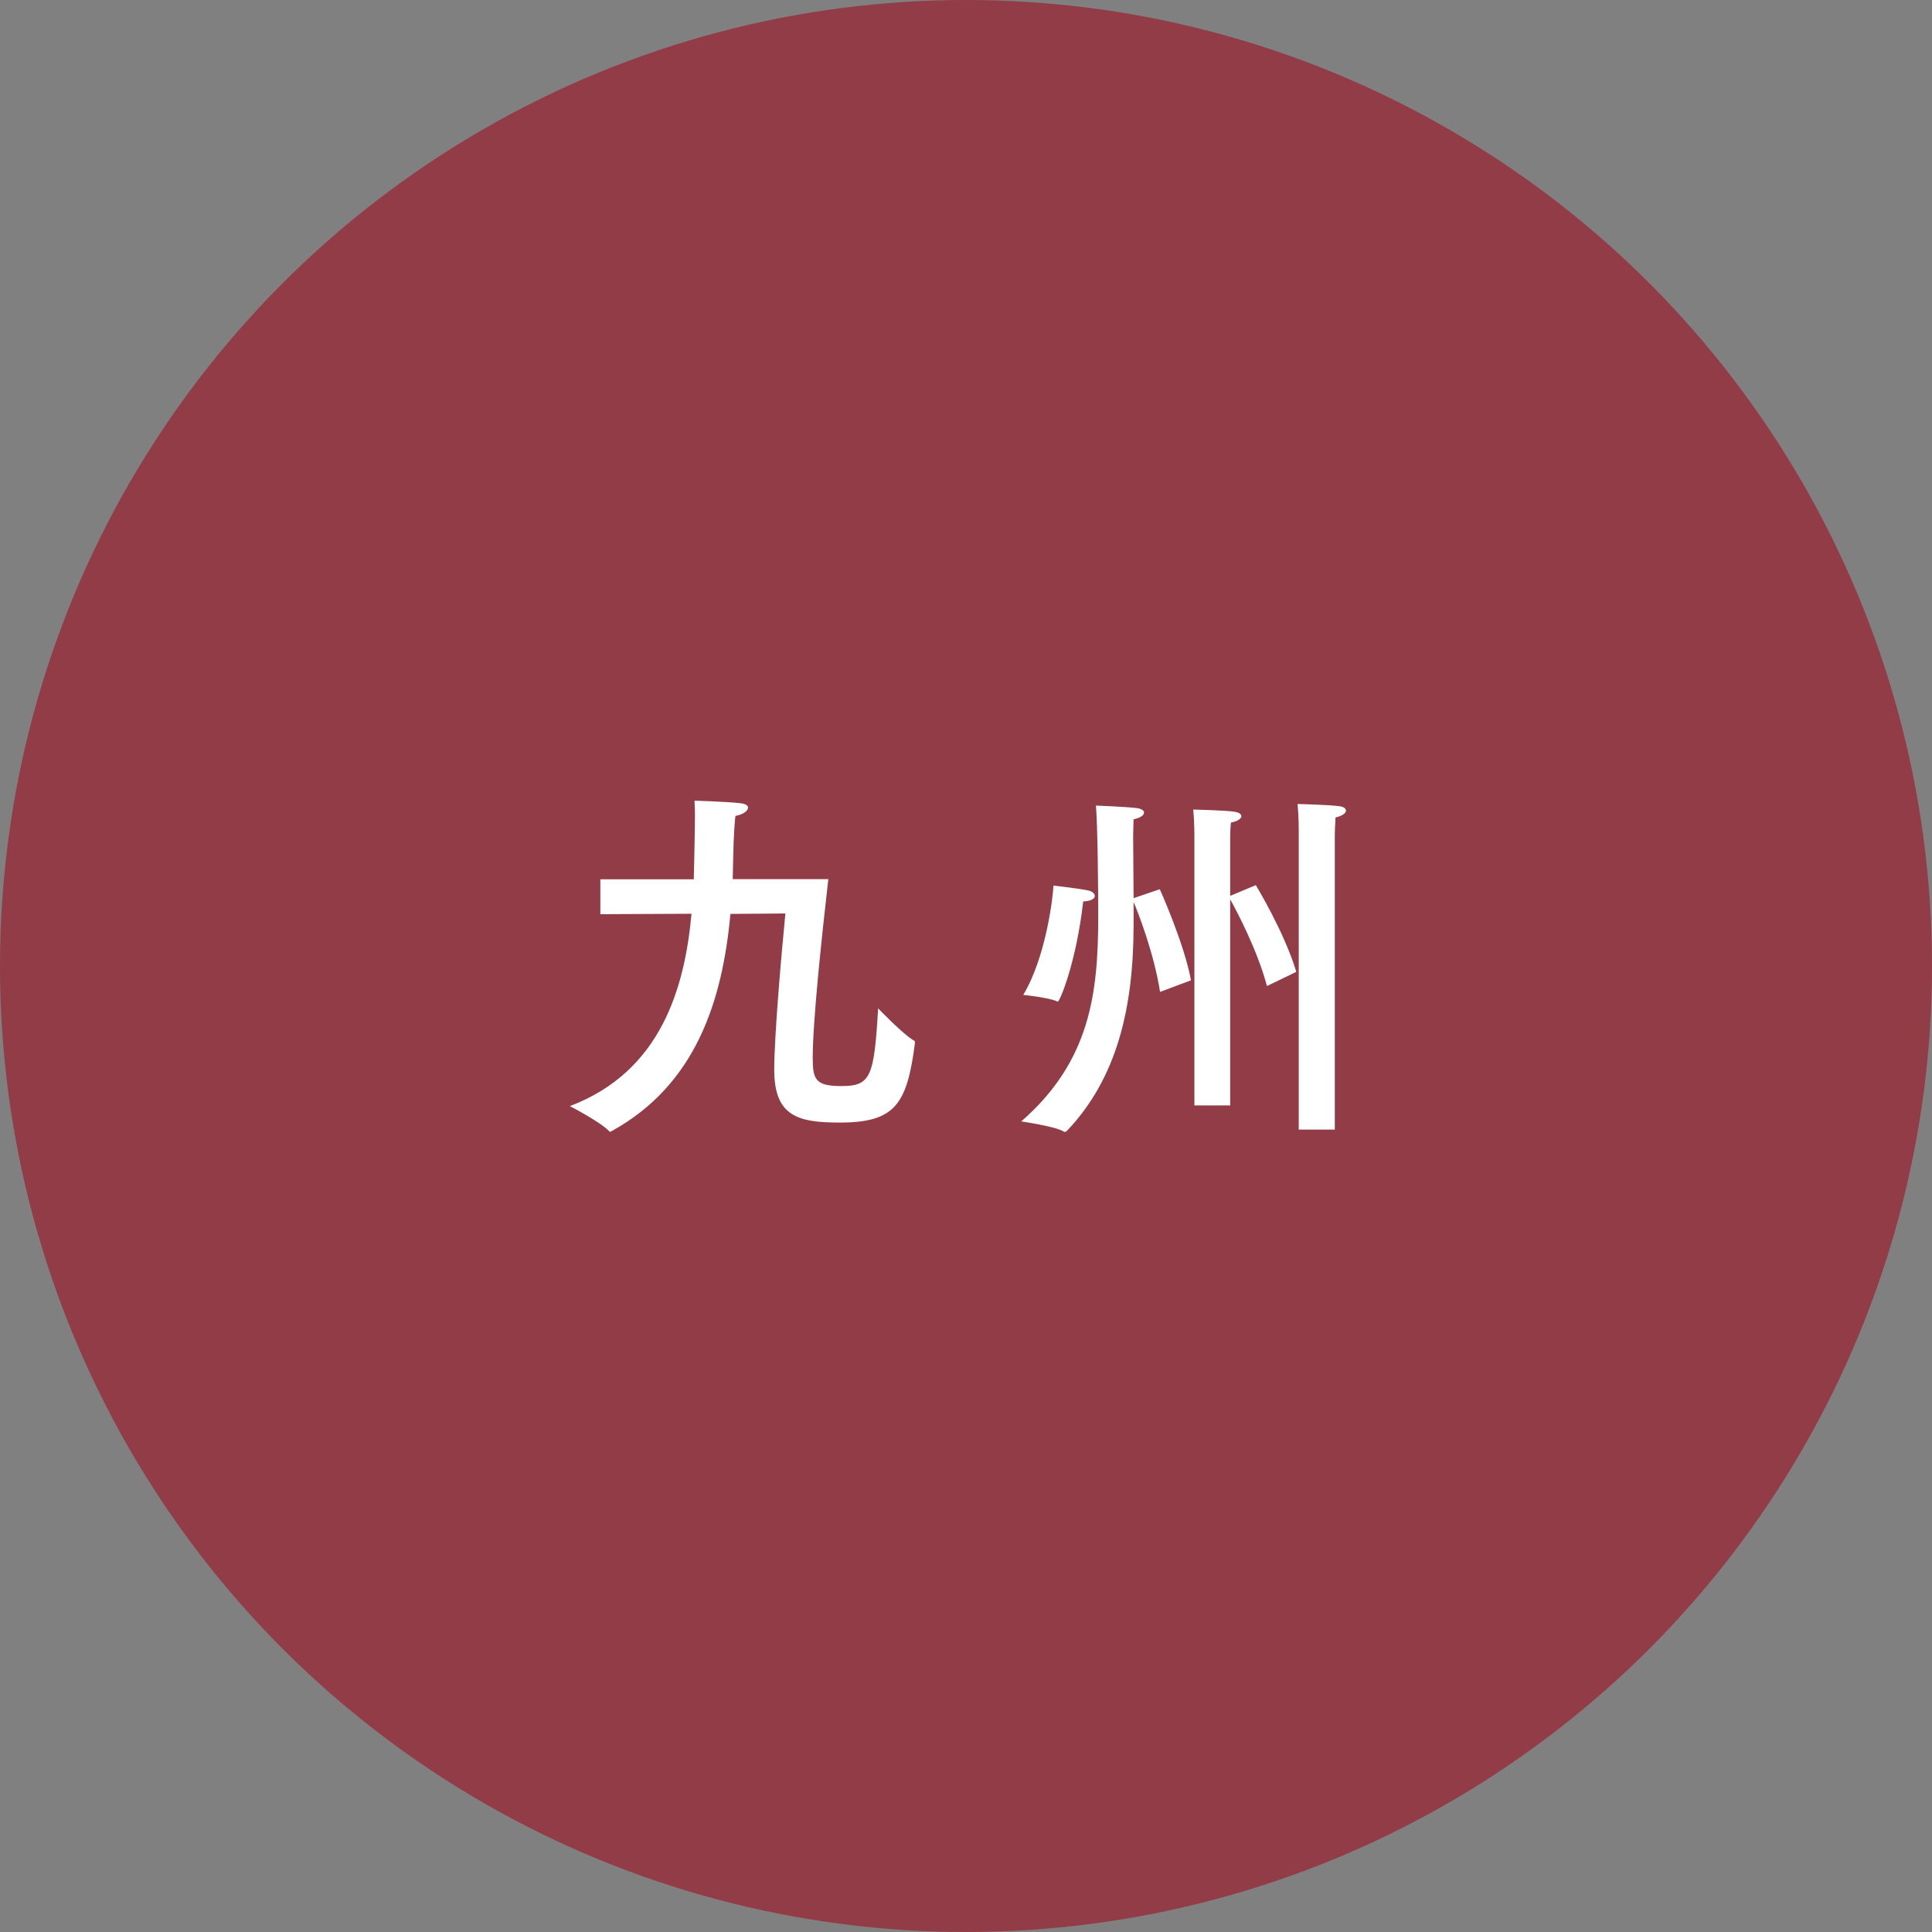
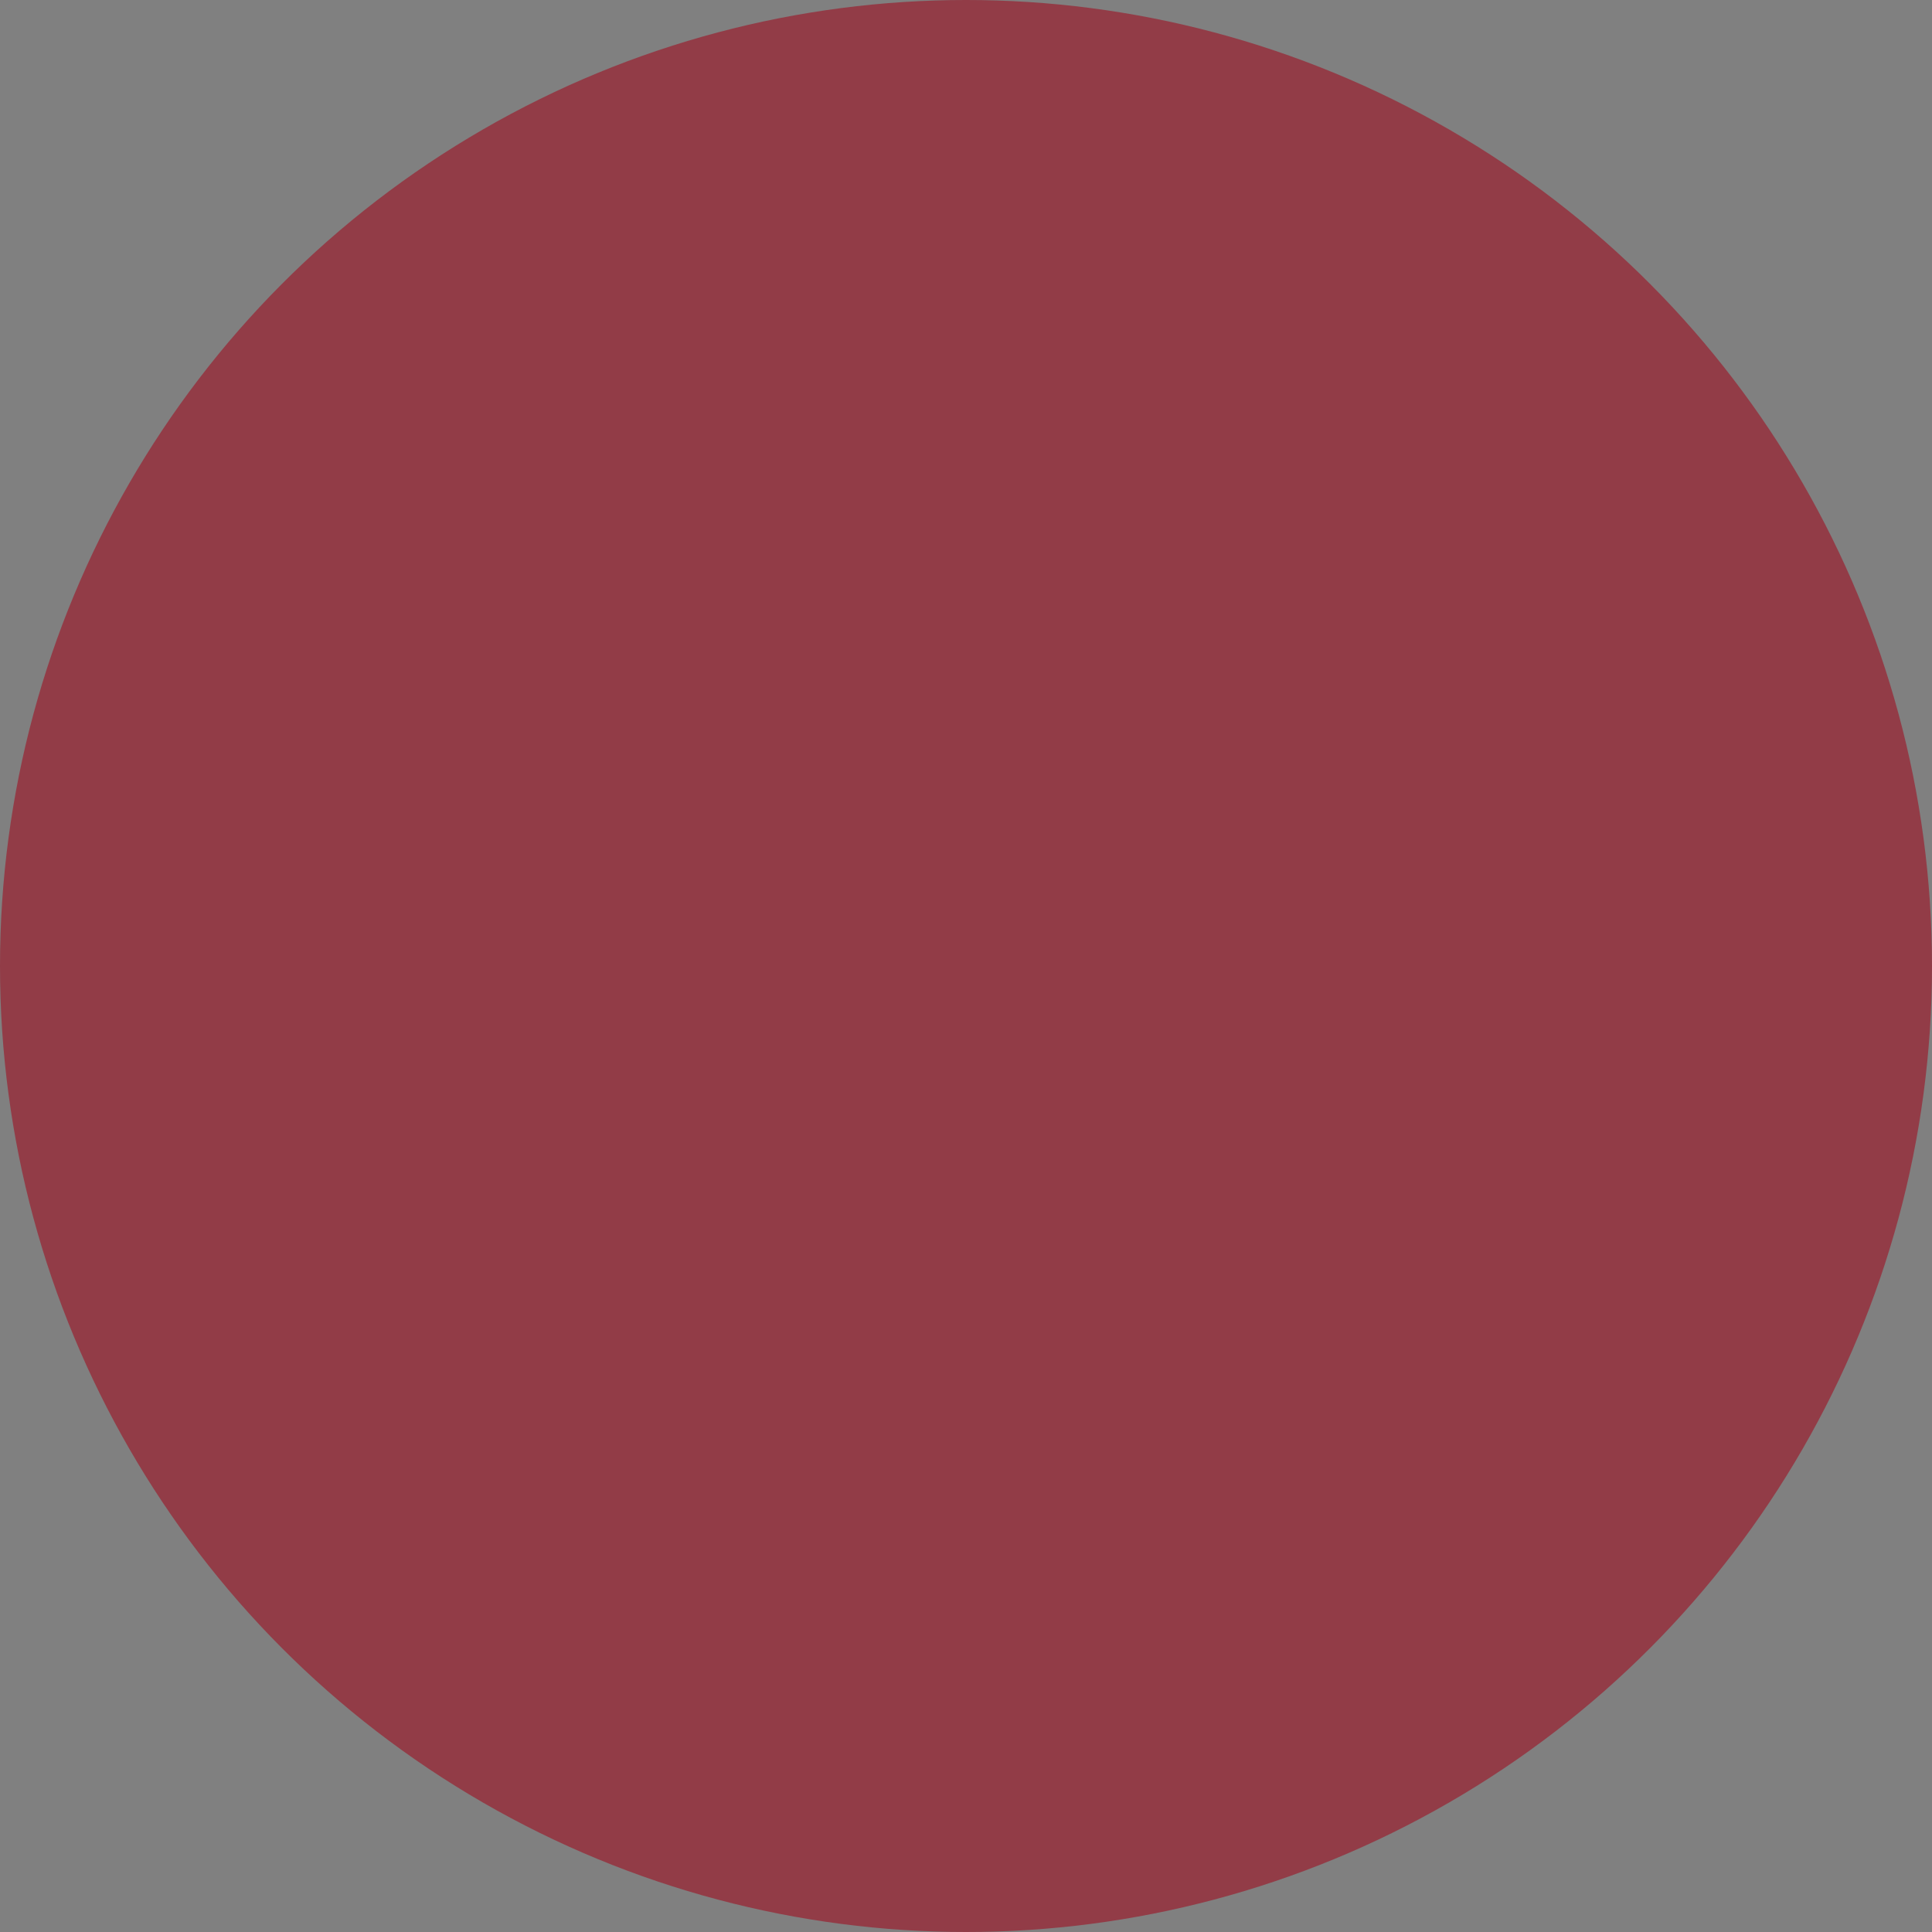
<svg xmlns="http://www.w3.org/2000/svg" id="b" width="135" height="135" viewBox="0 0 135 135">
  <rect x="0" y="0" width="135" height="135" fill="#808080" stroke="none" />
  <g id="c">
    <circle cx="67.5" cy="67.5" r="67.5" style="fill:#923c47;" />
-     <path d="M51.04,63.85c-.55,6.03-2.39,11.93-8.29,15.18-.03.03-.08.05-.1.05-.05,0-.08-.03-.1-.05-.57-.62-2.73-1.74-2.73-1.74,6.4-2.42,8.03-8.32,8.5-13.44l-6.37.03v-2.44h6.53c0-.47.03-.91.03-1.33.03-1.46.05-2.44.05-3.15,0-.49-.03-.81-.03-1.01,0,0,2.08.05,3.25.18.34.05.49.16.49.31,0,.21-.36.49-.88.57-.03.21-.13,1.22-.16,3.07,0,.44-.03.91-.03,1.35h6.68c-.47,4.13-1.09,9.96-1.09,12.48,0,1.51.18,1.98,2,1.98,2.05,0,2.29-.62,2.57-5.43,0,0,1.77,1.85,2.52,2.26.03,0,.05.03.05.18-.55,4.26-1.38,5.54-5.25,5.54-2.89,0-4.58-.42-4.58-3.69,0-2.24.47-7.77.78-10.92l-3.85.03Z" style="fill:#fff;" />
-     <path d="M81.04,62.13s1.72,3.82,2.18,6.37l-2.16.81c-.42-2.68-1.51-5.49-1.85-6.29v1.59c0,5.77-1.14,10.71-4.65,14.4-.05.05-.1.08-.16.08-.03,0-.05,0-.08-.03-.6-.36-2.96-.7-2.96-.7,4.89-4.26,5.36-9.1,5.38-14.22,0-1.64-.03-6.21-.16-7.85,0,0,2.11.08,2.89.18.31.05.47.18.47.31,0,.18-.23.36-.73.47,0,.36-.03.78-.03,1.14,0,1.4.03,2.96.03,4.37l1.82-.62ZM73.92,69.99s-.05,0-.08-.03c-.57-.26-2.34-.44-2.34-.44,1.59-2.65,2.08-6.84,2.11-7.64,0,0,2,.23,2.5.36.21.05.39.21.39.36,0,.18-.21.36-.81.39-.49,4.29-1.64,6.99-1.77,6.99ZM85.96,62.6l1.79-.75s2,3.28,2.83,6.06l-2.05.99c-.68-2.55-2.16-5.33-2.57-6.06v14.4h-2.5v-18.9s0-.91-.08-1.77c0,0,2.37.05,2.94.16.26.05.42.16.42.31s-.23.34-.73.44c-.05.47-.05,1.07-.05,1.07v4.06ZM93.27,78.93h-2.52v-21.01s0-.88-.08-1.74c0,0,2.24.05,2.96.16.26.03.42.16.42.31s-.23.36-.73.47c-.03.44-.05,1.17-.05,1.17v20.64Z" style="fill:#fff;" />
  </g>
</svg>